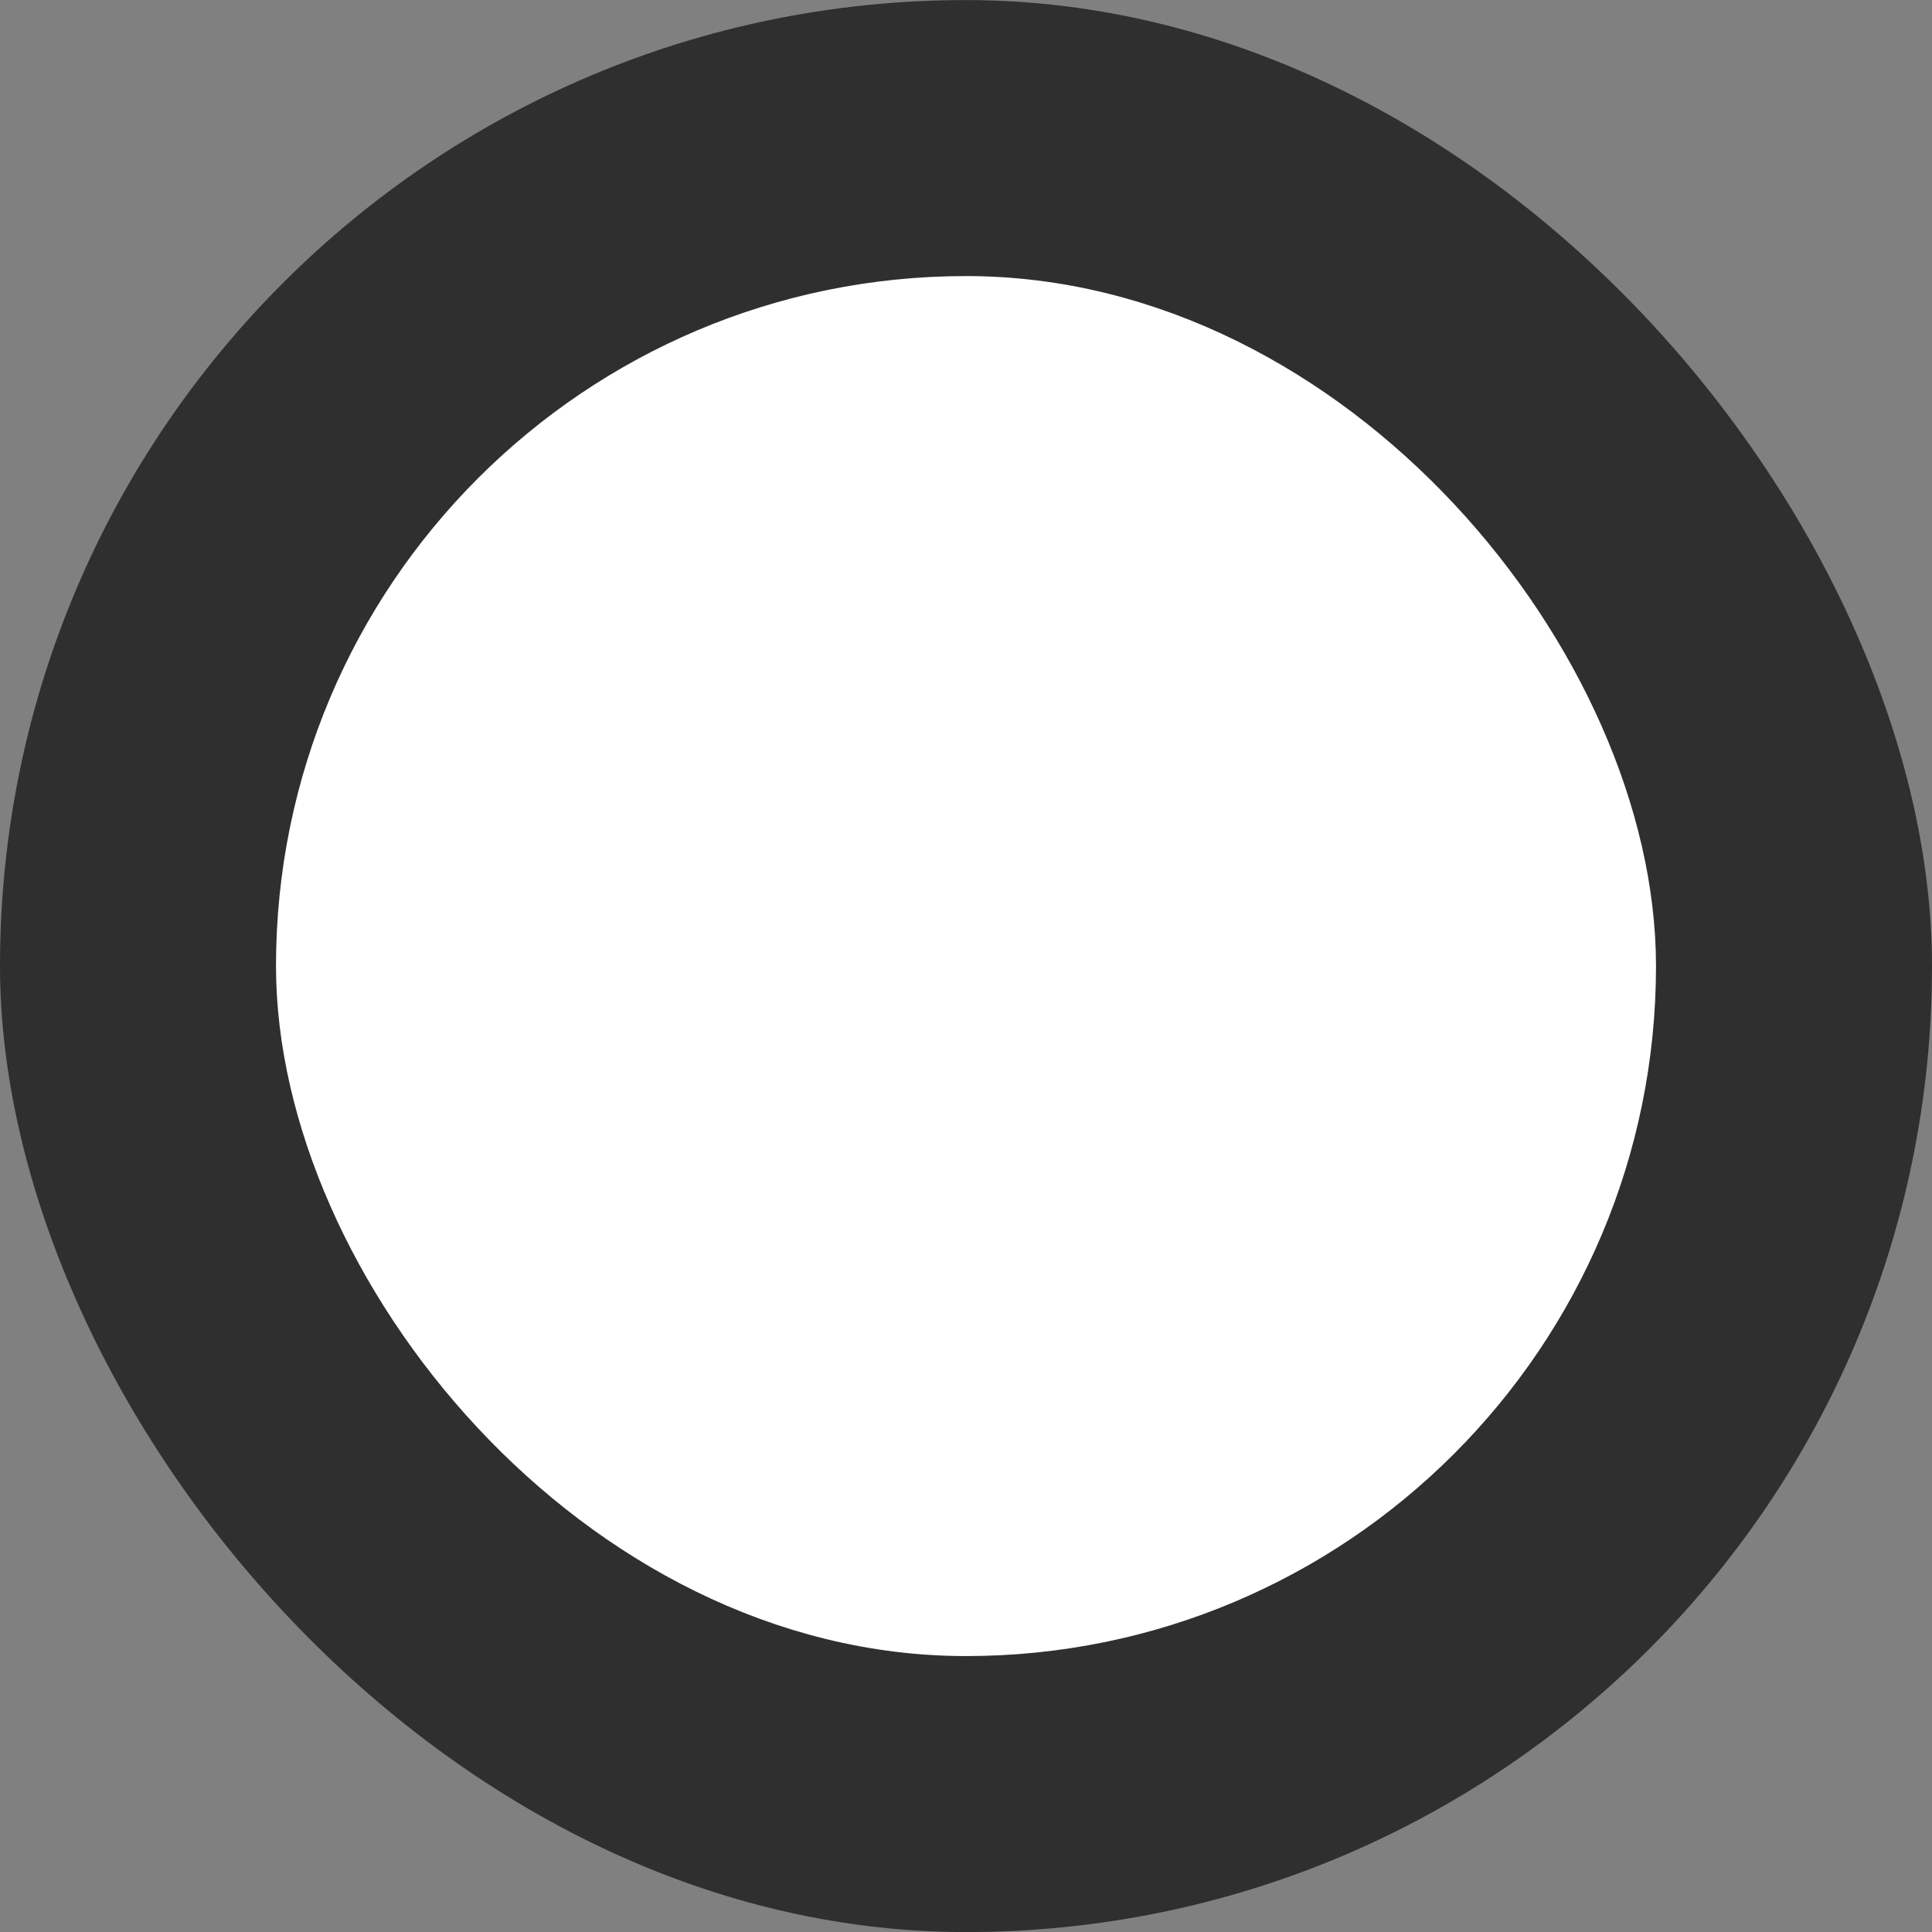
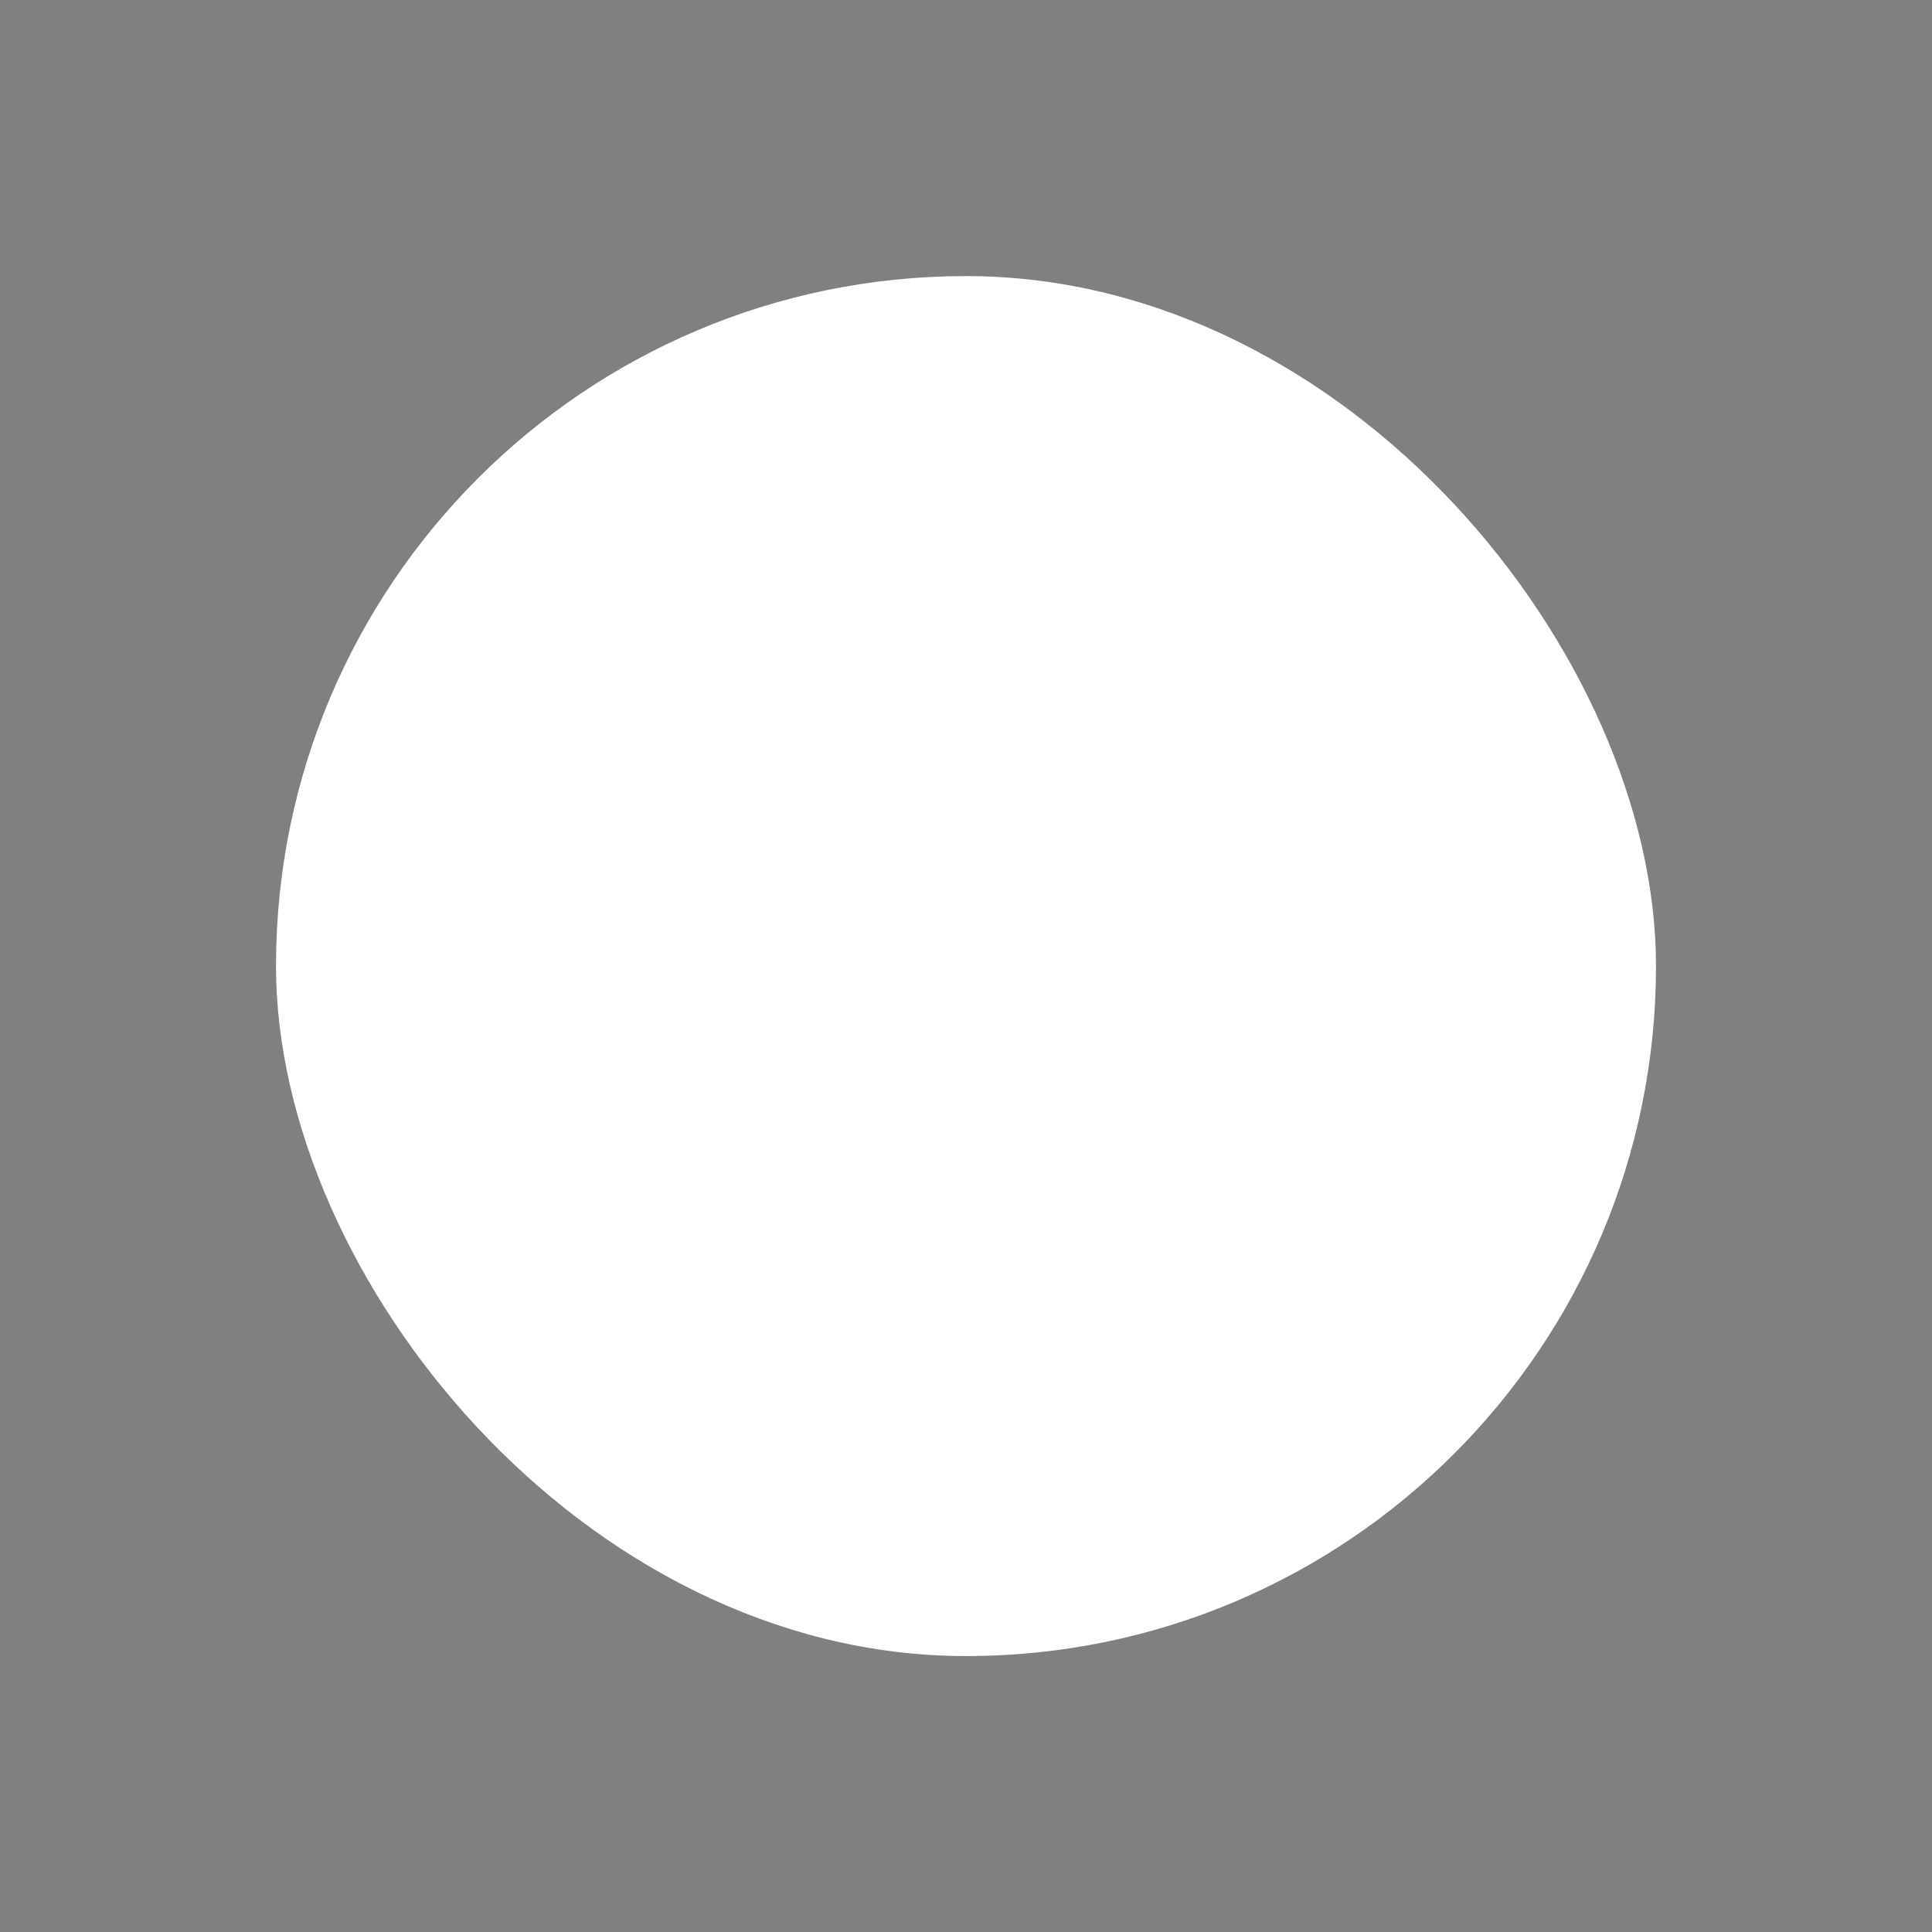
<svg xmlns="http://www.w3.org/2000/svg" width="28" height="28" viewBox="0 0 28 28" fill="none">
  <rect x="0" y="0" width="28" height="28" fill="#808080" stroke="none" />
-   <rect y="0.001" width="28" height="28" rx="14" fill="#2F2F2F" />
  <rect x="4.5" y="4.501" width="19" height="19" rx="9.5" fill="white" stroke="white" />
</svg>